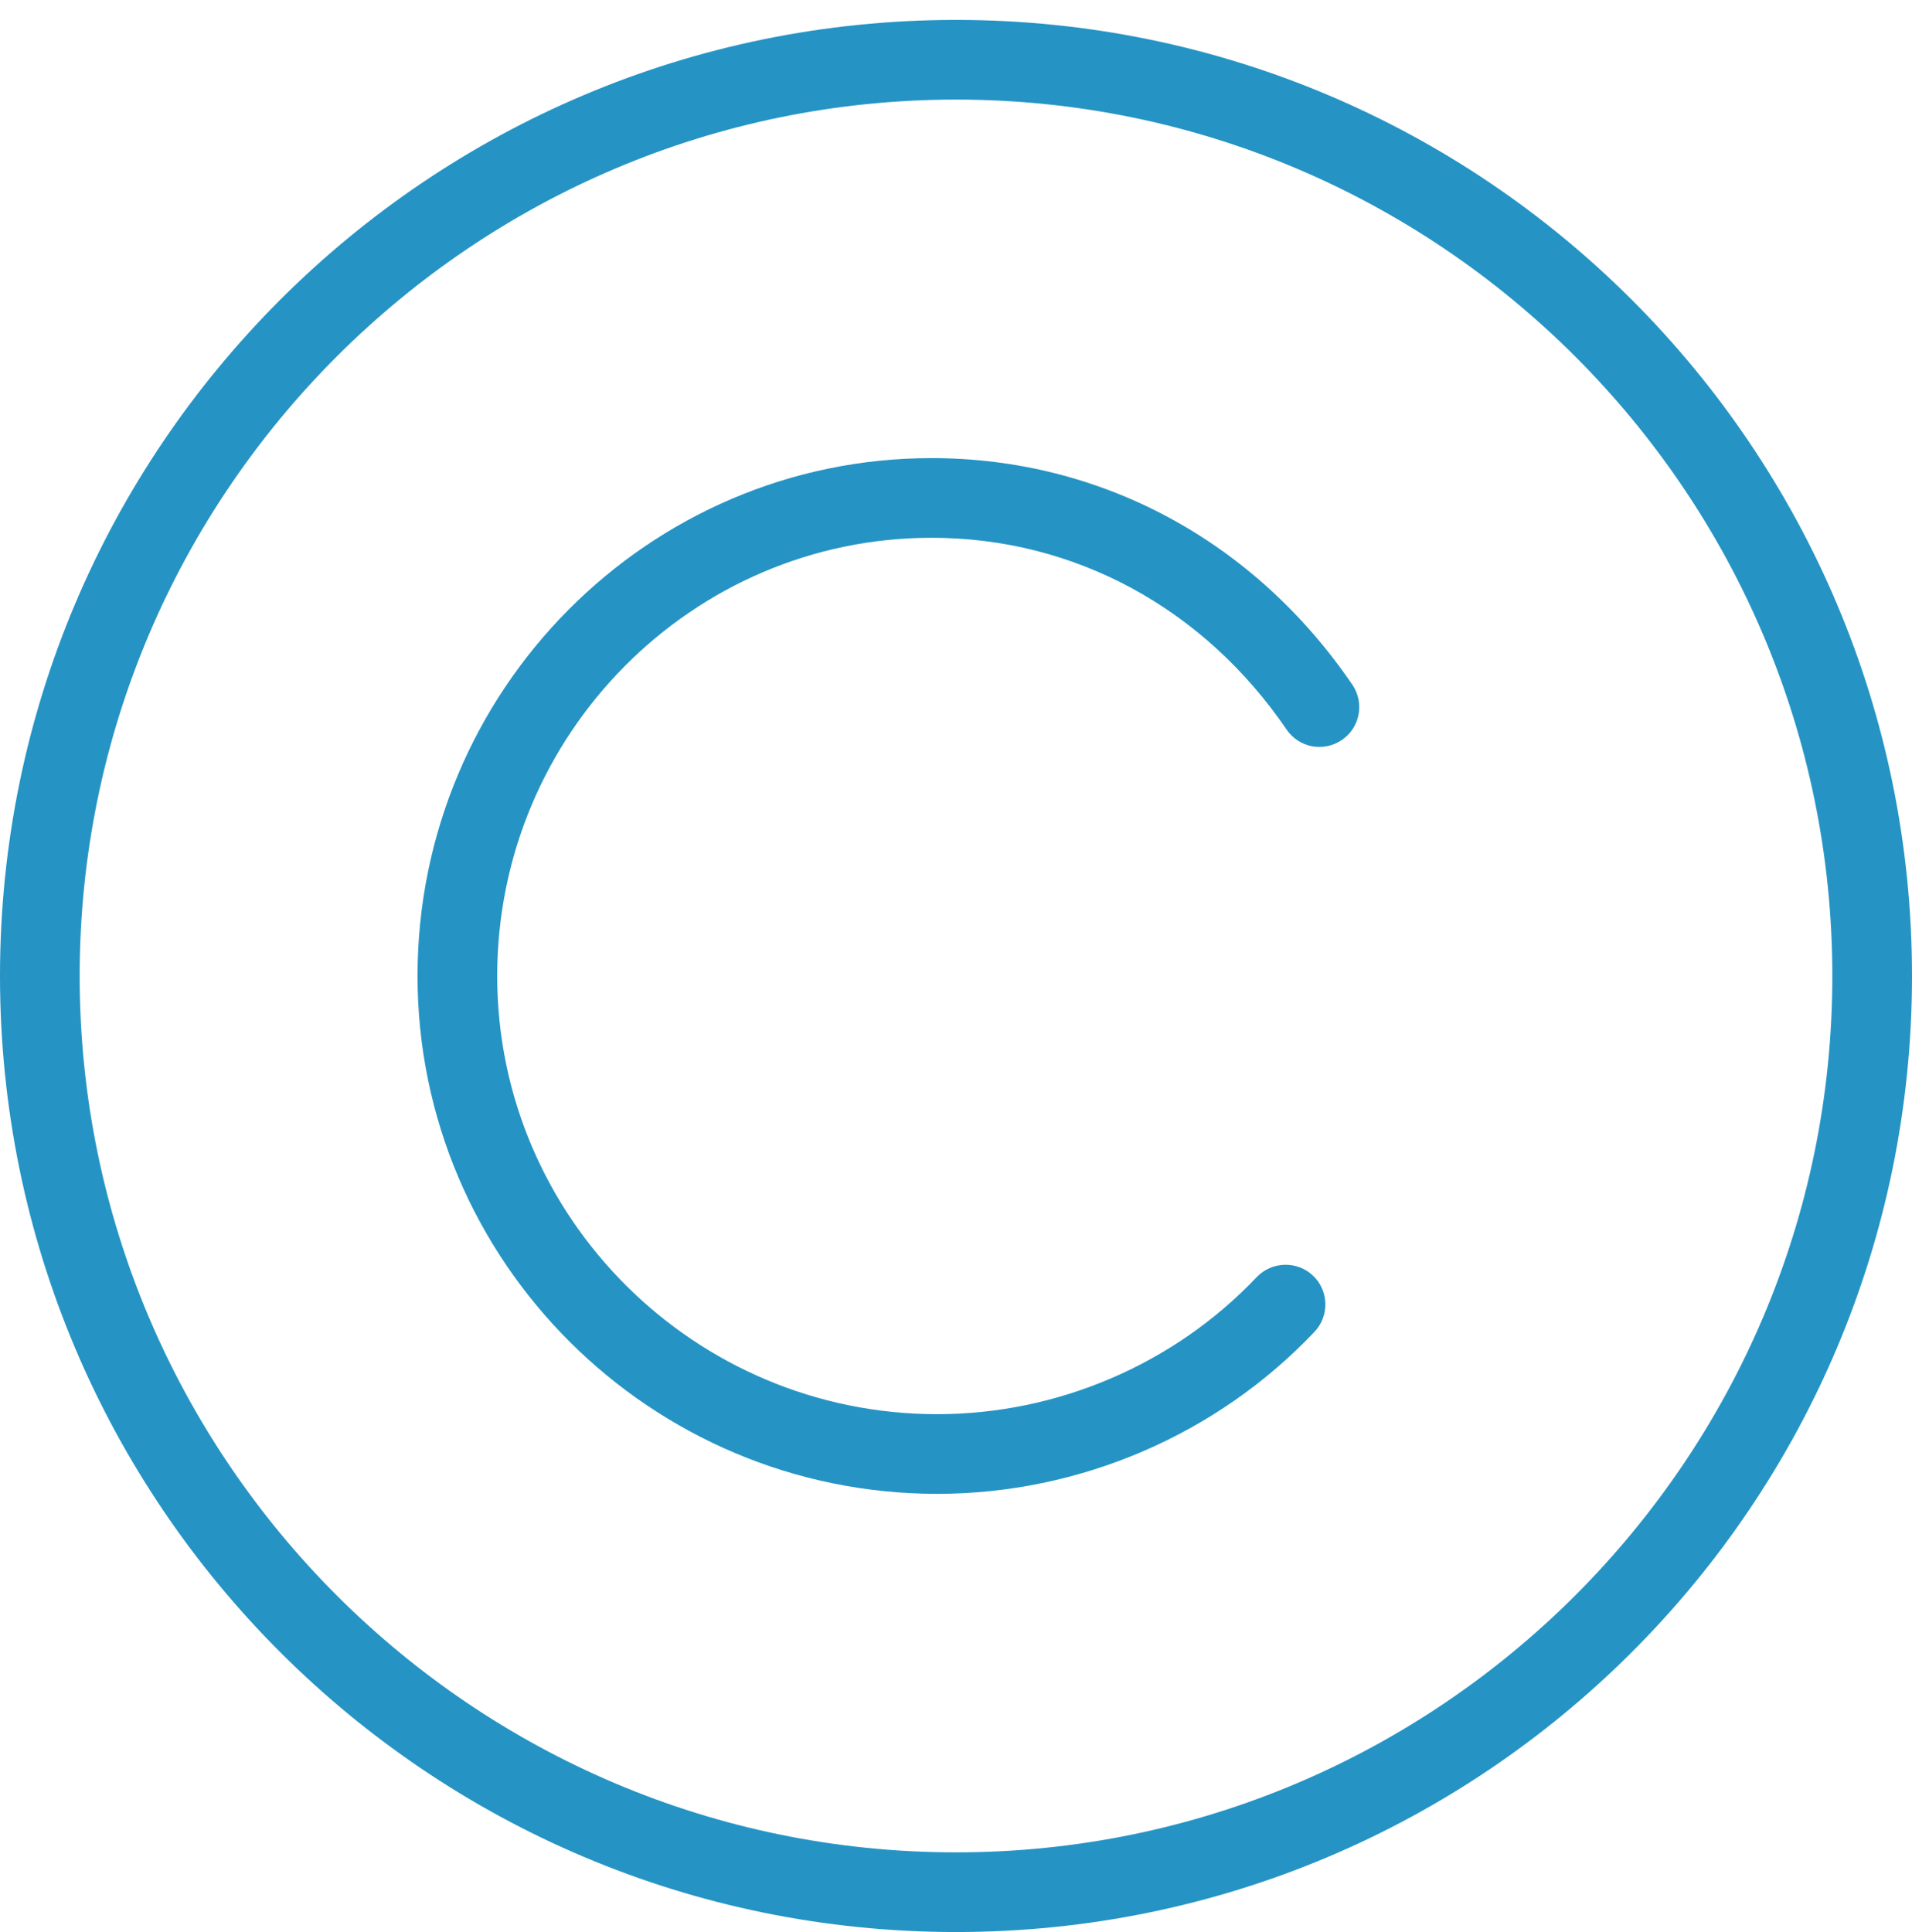
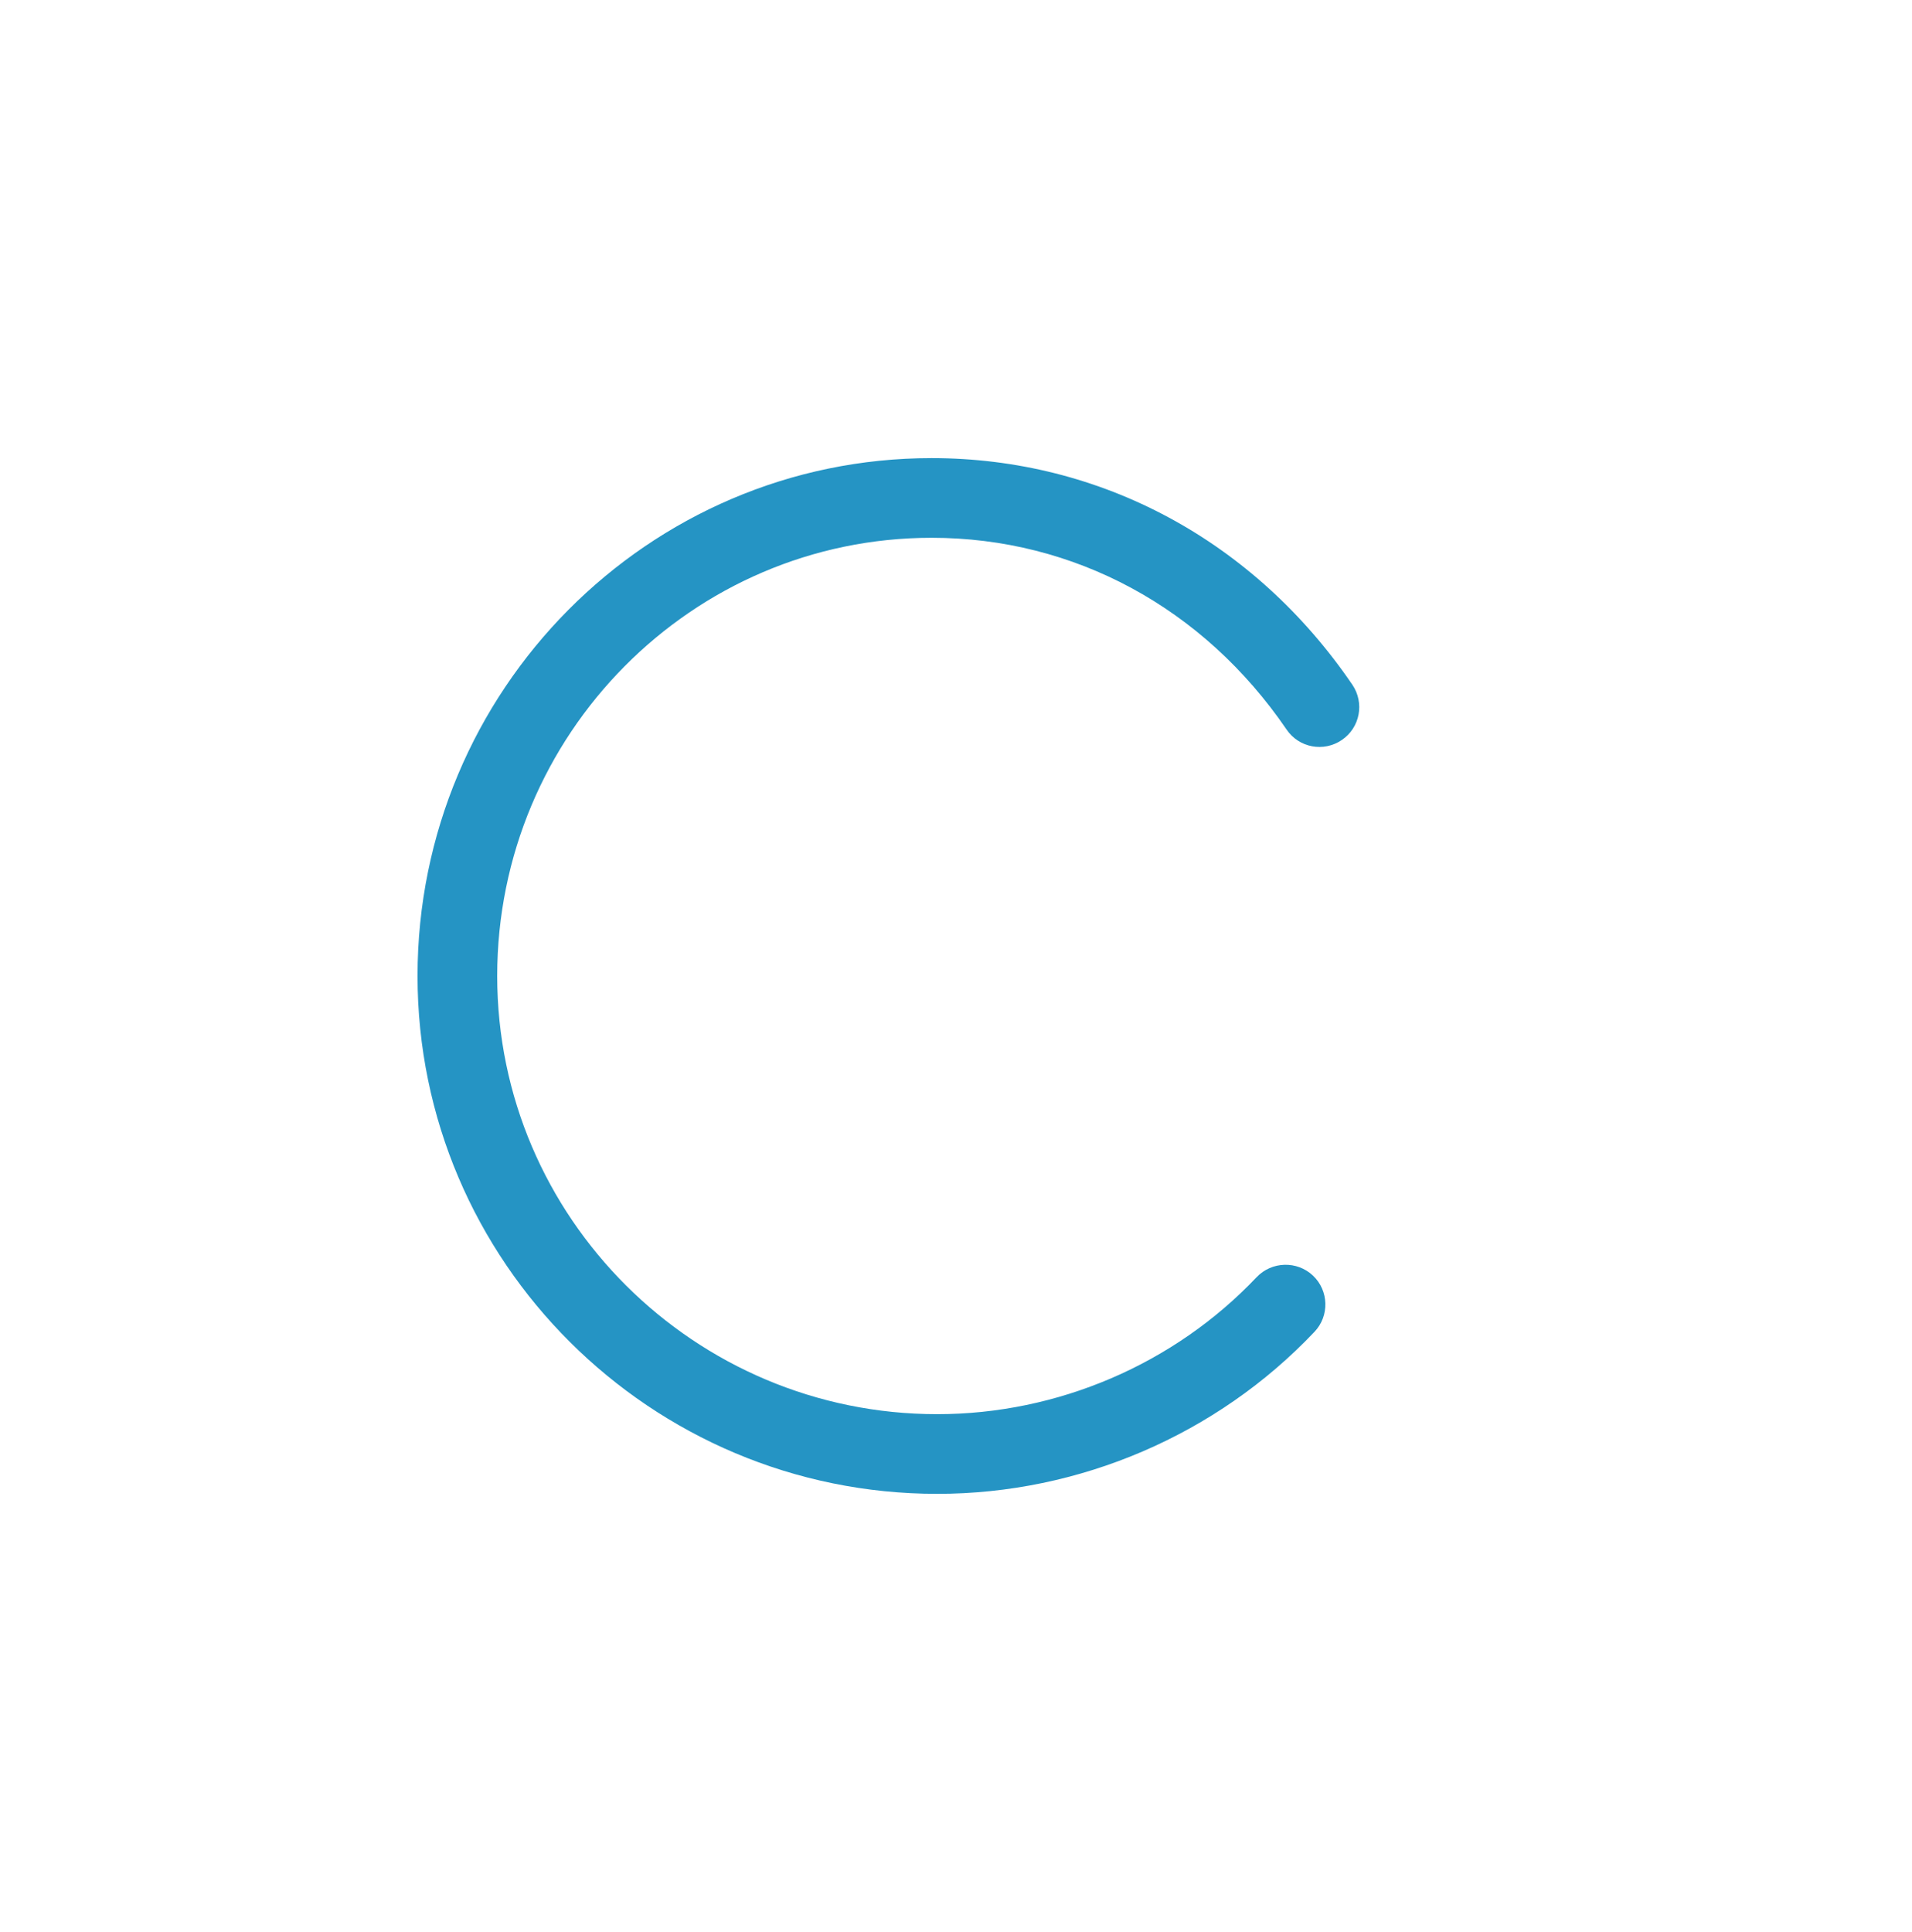
<svg xmlns="http://www.w3.org/2000/svg" fill="#2594c4" height="48.5" preserveAspectRatio="xMidYMid meet" version="1" viewBox="0.0 -0.5 48.0 48.5" width="48" zoomAndPan="magnify">
  <g id="change1_1">
    <path d="M0 0L0 0" fill="inherit" stroke="#449fdb" />
  </g>
  <g id="change1_2">
-     <path d="M24 2c12.128 0 22 9.872 22 22s-9.872 22-22 22c-12.13 0-22-9.872-22-22s9.87-22 22-22zM24 0c-13.254 0-24 10.746-24 24s10.746 24 24 24 24-10.746 24-24-10.746-24-24-24v0z" fill="inherit" />
-   </g>
+     </g>
  <g id="change1_3">
    <path d="M23.528 37c-7.194 0-13.046-5.832-13.046-13s5.79-13 12.906-13c4.246 0 8.096 2.072 10.562 5.688 0.31 0.458 0.194 1.078-0.264 1.388-0.454 0.31-1.076 0.198-1.388-0.264-2.088-3.058-5.334-4.812-8.91-4.812-6.014 0-10.906 4.936-10.906 11s4.956 11 11.046 11c3.022 0 5.948-1.254 8.018-3.438 0.38-0.4 1.014-0.418 1.414-0.042 0.402 0.378 0.418 1.014 0.040 1.412-2.45 2.588-5.902 4.068-9.472 4.068z" fill="inherit" />
  </g>
</svg>